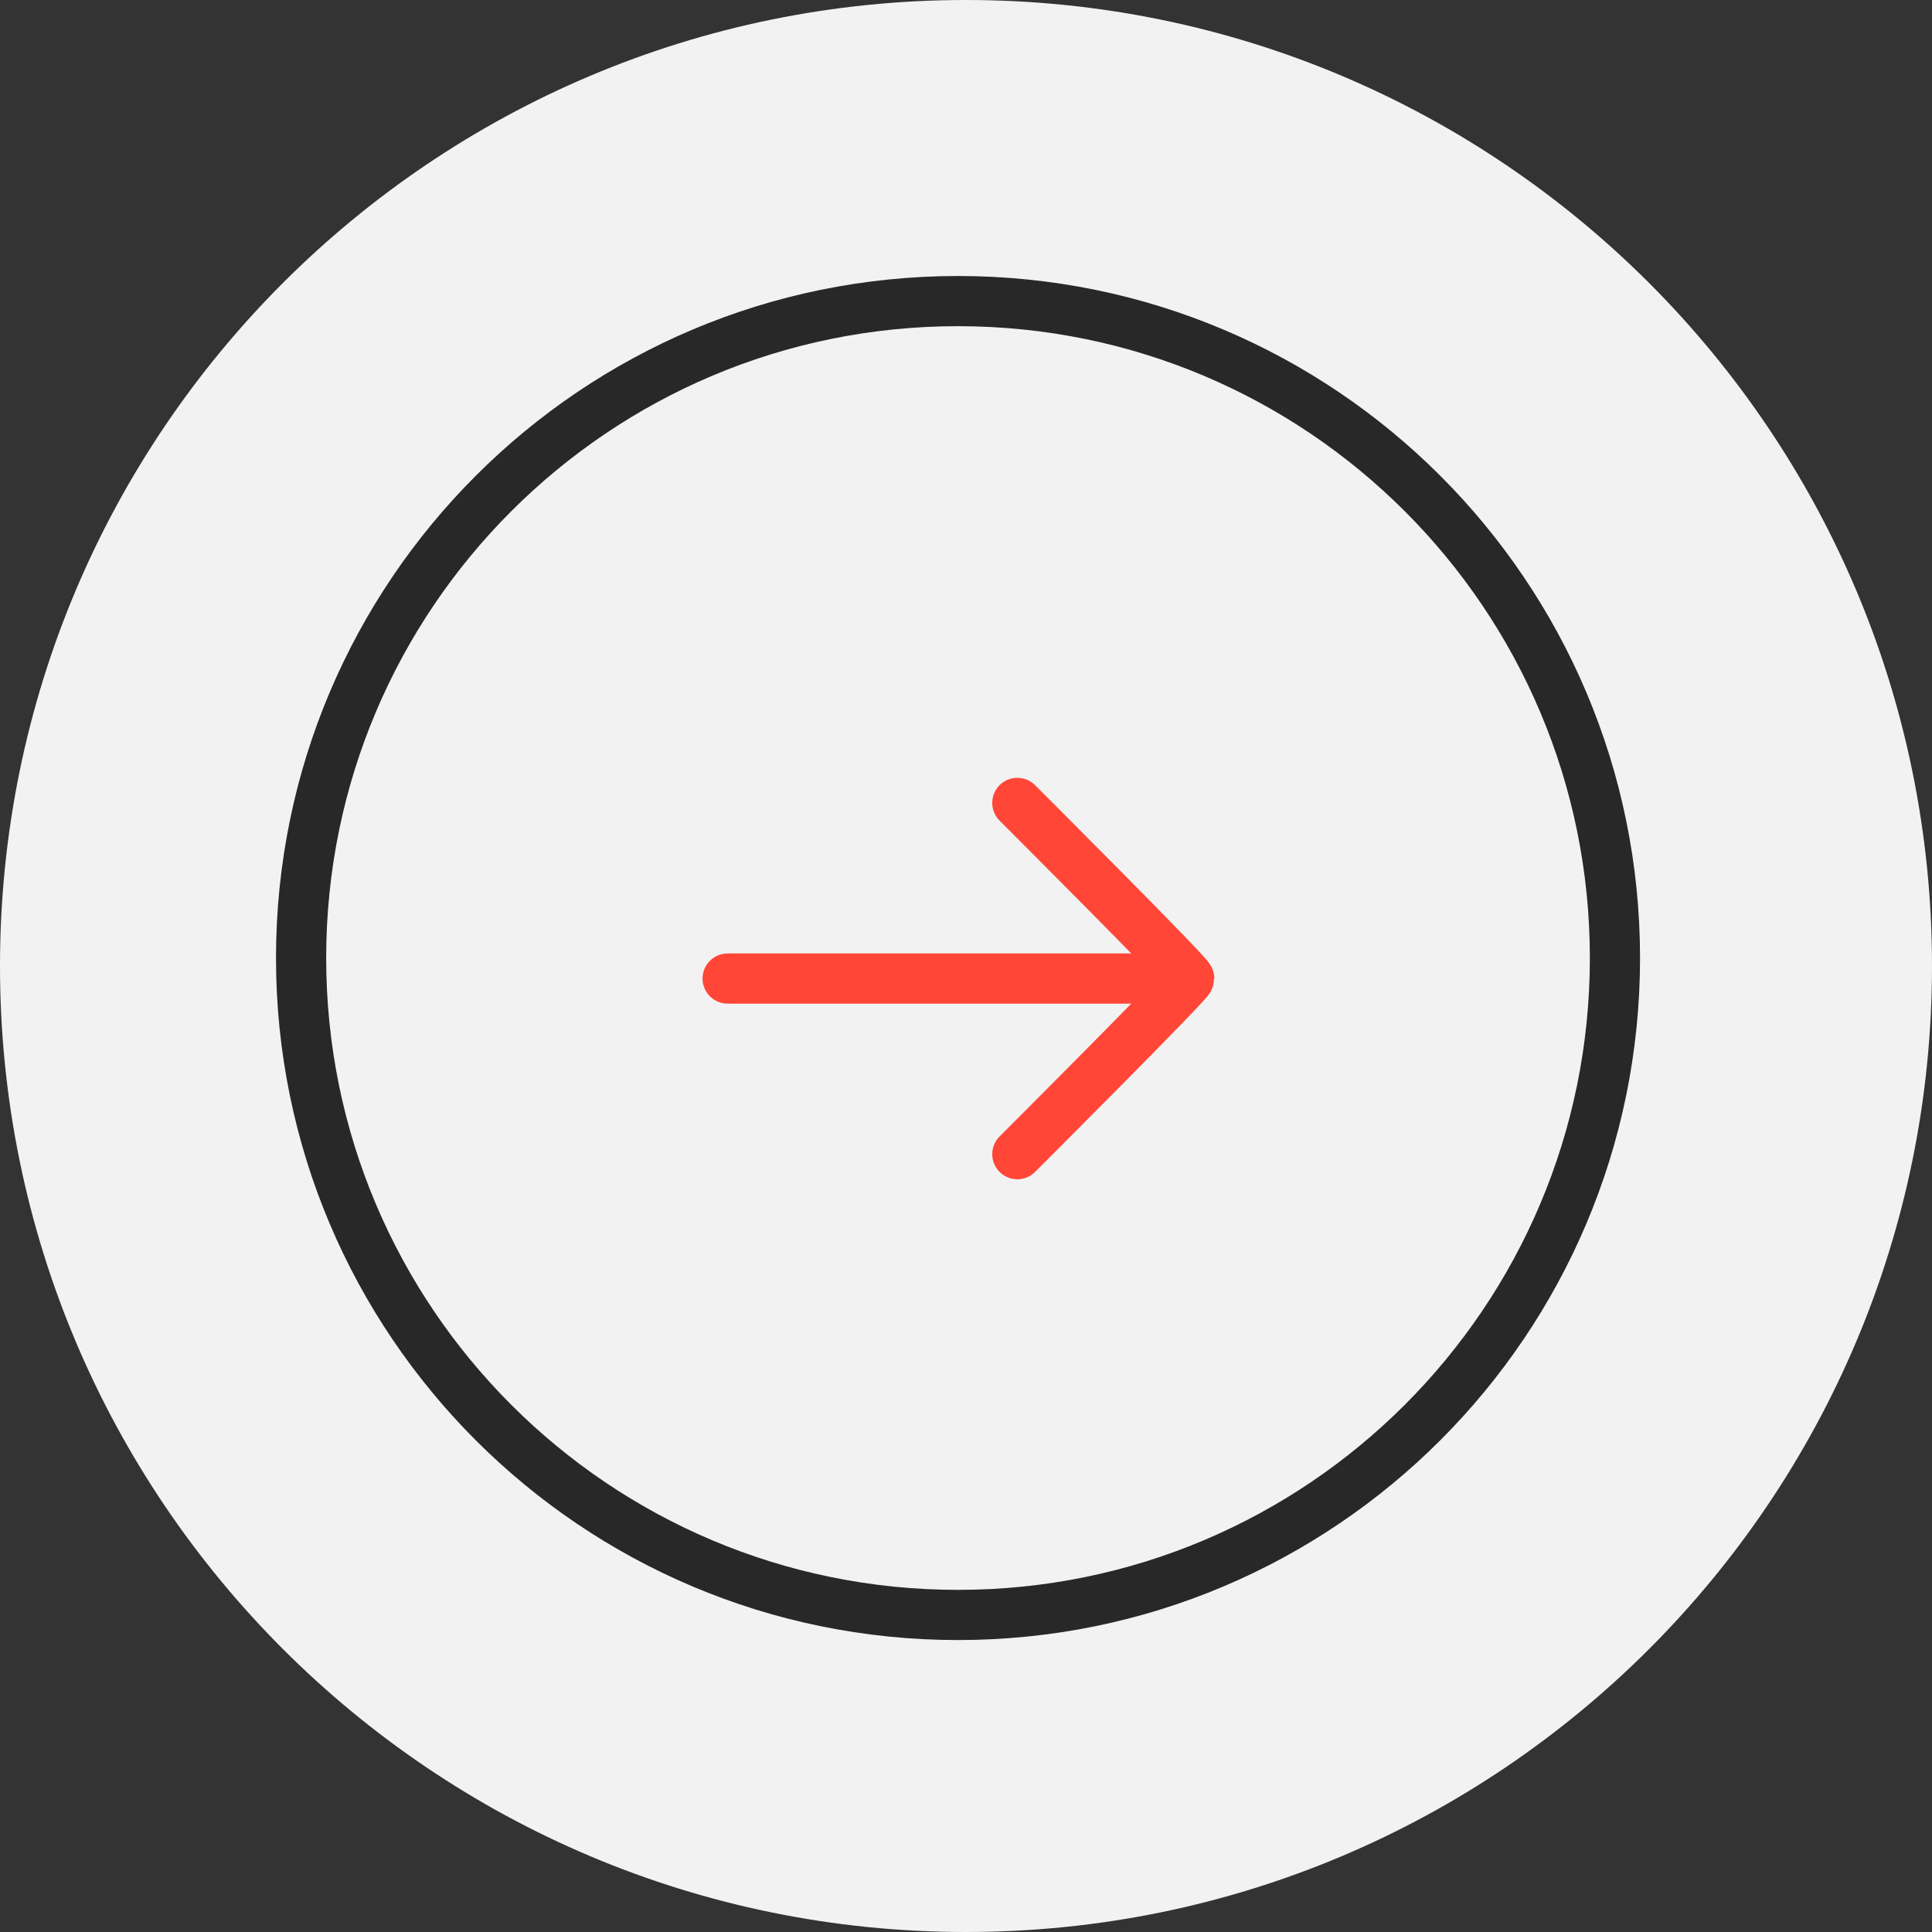
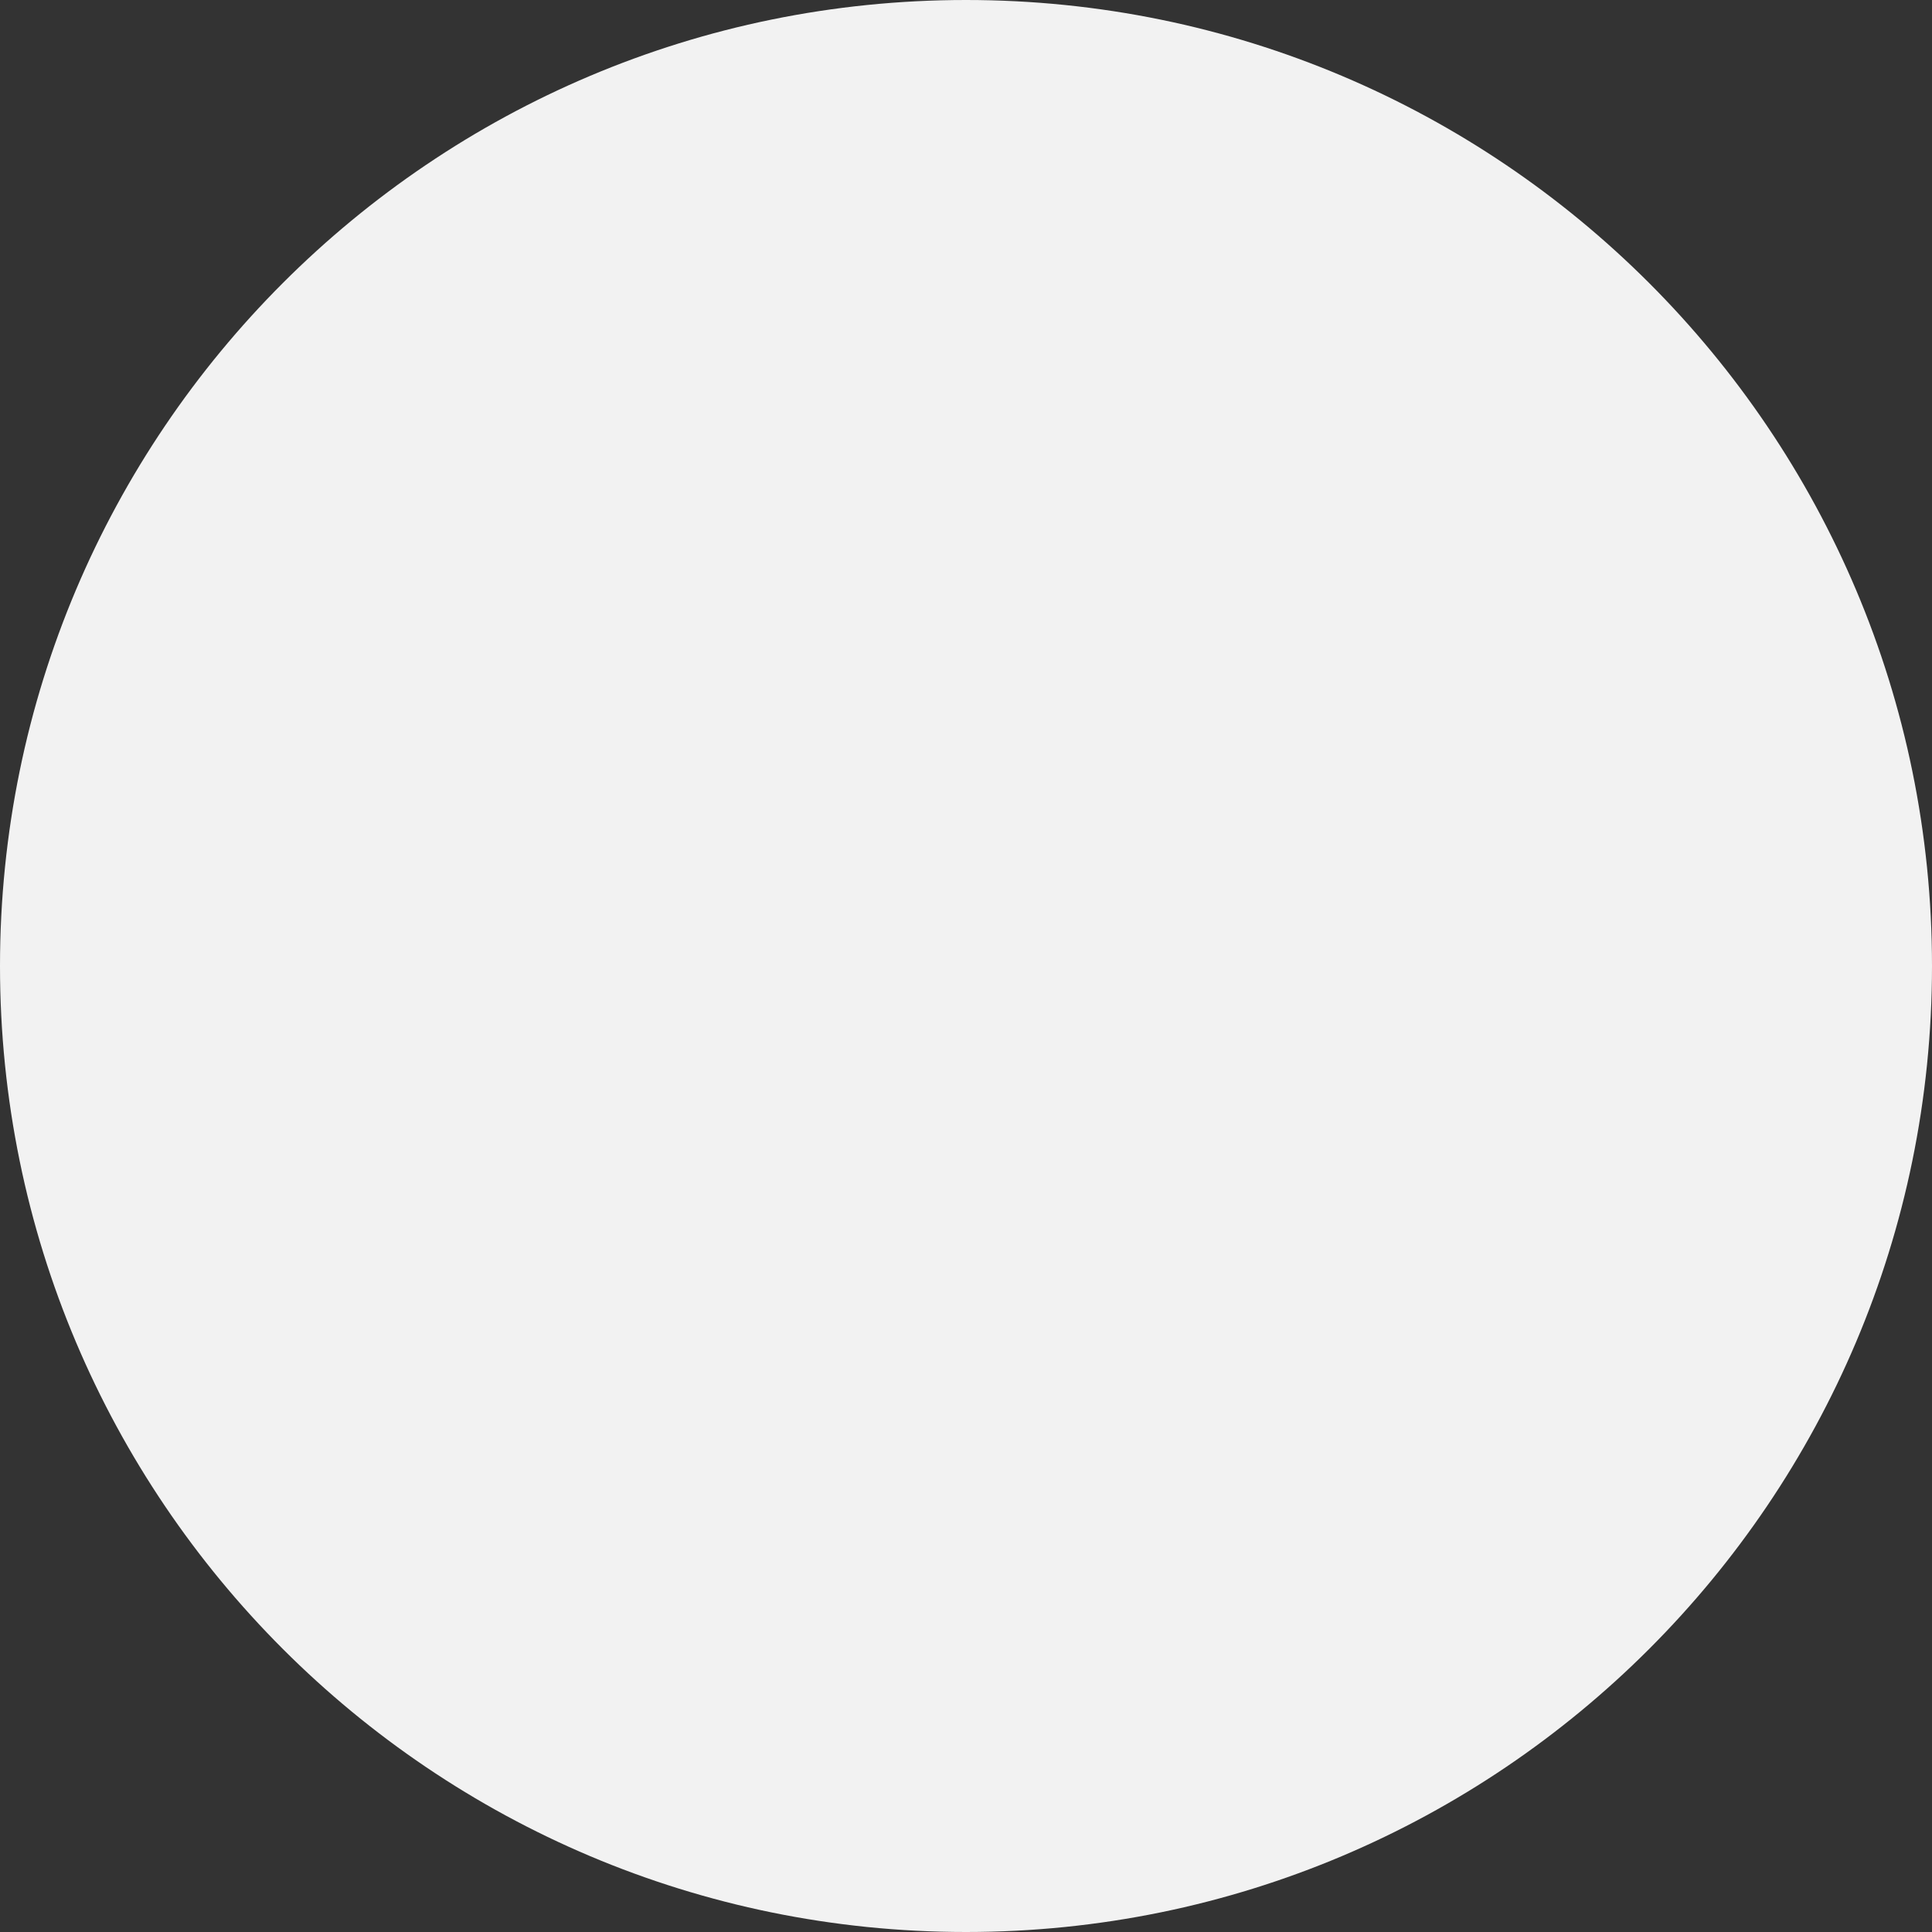
<svg xmlns="http://www.w3.org/2000/svg" width="77" height="77" viewBox="0 0 77 77" fill="none">
  <rect x="0" y="0" width="77" height="77" fill="#333333" stroke="none" />
  <path d="M38.5 77C59.763 77 77 59.763 77 38.5C77 17.237 59.763 0 38.5 0C17.237 0 0 17.237 0 38.5C0 59.763 17.237 77 38.5 77Z" fill="#F2F2F2" />
-   <path d="M38.182 64.364C52.642 64.364 64.364 52.642 64.364 38.182C64.364 23.722 52.642 12 38.182 12C23.722 12 12 23.722 12 38.182C12 52.642 23.722 64.364 38.182 64.364Z" stroke="#282828" stroke-width="2" stroke-linecap="round" stroke-linejoin="round" />
-   <path d="M46 39H29" stroke="#FF4637" stroke-width="2" stroke-linecap="round" stroke-linejoin="round" />
-   <path d="M40.546 46C40.546 46 47.397 39.157 47.397 39.001C47.397 38.844 40.546 32 40.546 32" stroke="#FF4637" stroke-width="2" stroke-linecap="round" stroke-linejoin="round" />
</svg>